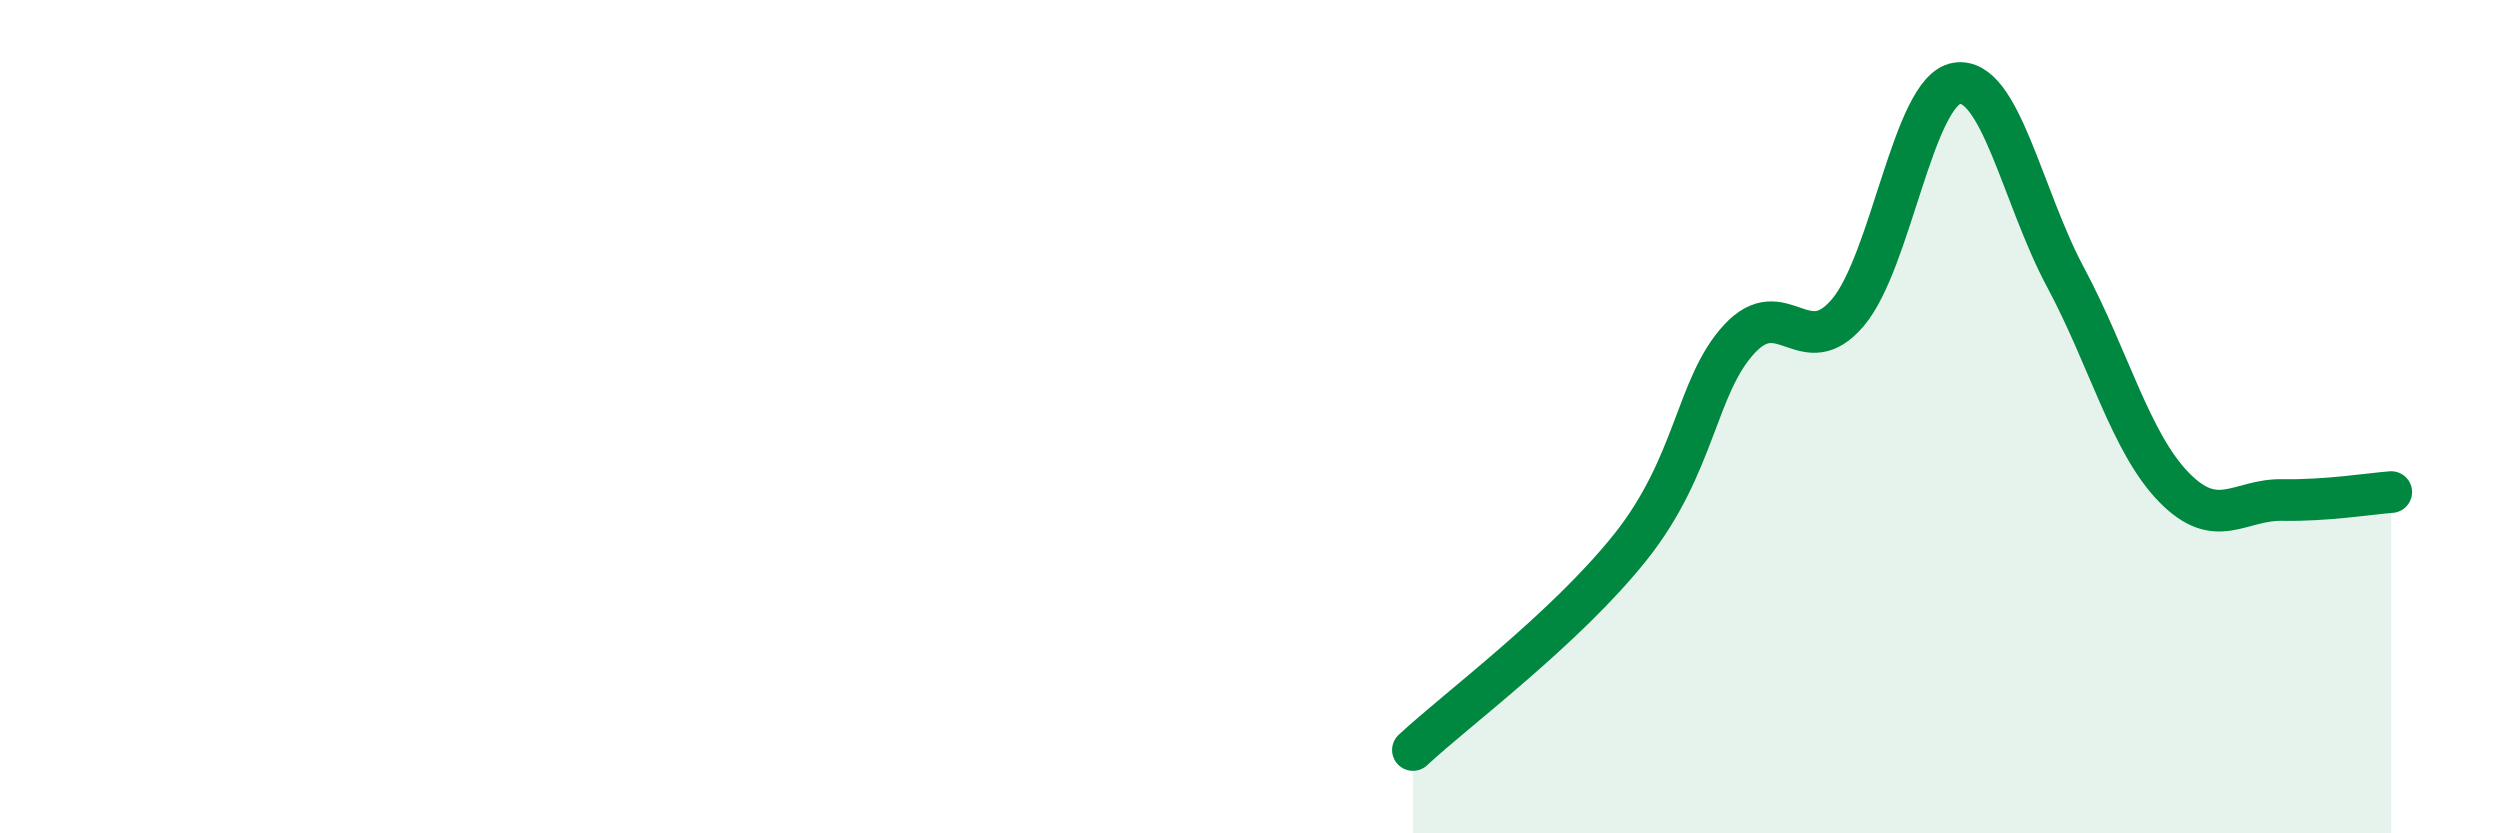
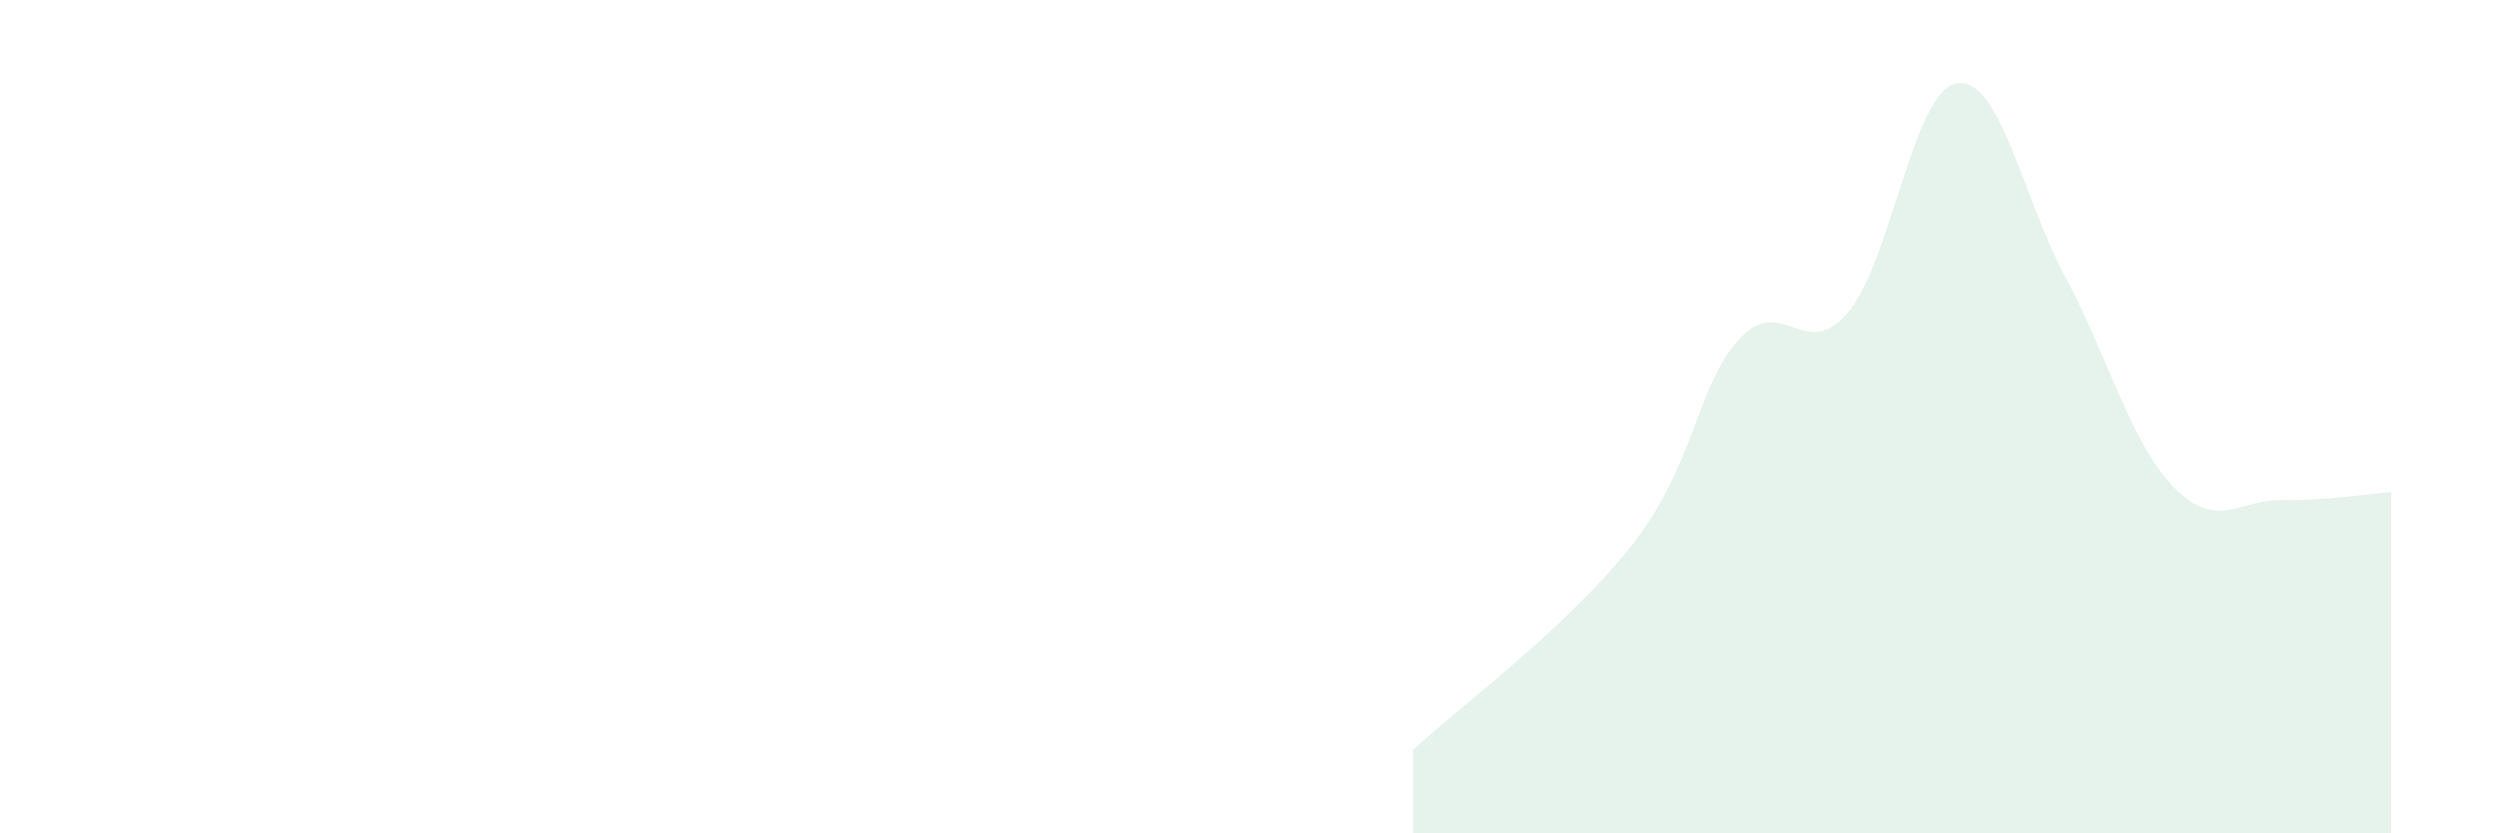
<svg xmlns="http://www.w3.org/2000/svg" width="60" height="20" viewBox="0 0 60 20">
  <path d="M 33.91,18 C 34.95,17.03 37.56,15.1 39.13,13.13 C 40.7,11.16 40.7,9.27 41.74,8.14 C 42.78,7.01 43.31,8.73 44.35,7.5 C 45.39,6.27 45.92,2.17 46.96,2 C 48,1.83 48.53,4.71 49.57,6.65 C 50.61,8.59 51.13,10.62 52.17,11.69 C 53.21,12.76 53.74,11.98 54.78,12 C 55.82,12.02 56.87,11.85 57.39,11.81L57.39 20L33.91 20Z" fill="#008740" opacity="0.1" stroke-linecap="round" stroke-linejoin="round" />
-   <path d="M 33.91,18 C 34.95,17.03 37.56,15.1 39.13,13.13 C 40.7,11.16 40.7,9.27 41.74,8.14 C 42.78,7.01 43.31,8.73 44.35,7.5 C 45.39,6.27 45.92,2.17 46.96,2 C 48,1.83 48.53,4.71 49.57,6.65 C 50.61,8.59 51.13,10.62 52.17,11.69 C 53.21,12.76 53.74,11.98 54.78,12 C 55.82,12.02 56.87,11.85 57.39,11.81" stroke="#008740" stroke-width="1" fill="none" stroke-linecap="round" stroke-linejoin="round" />
</svg>